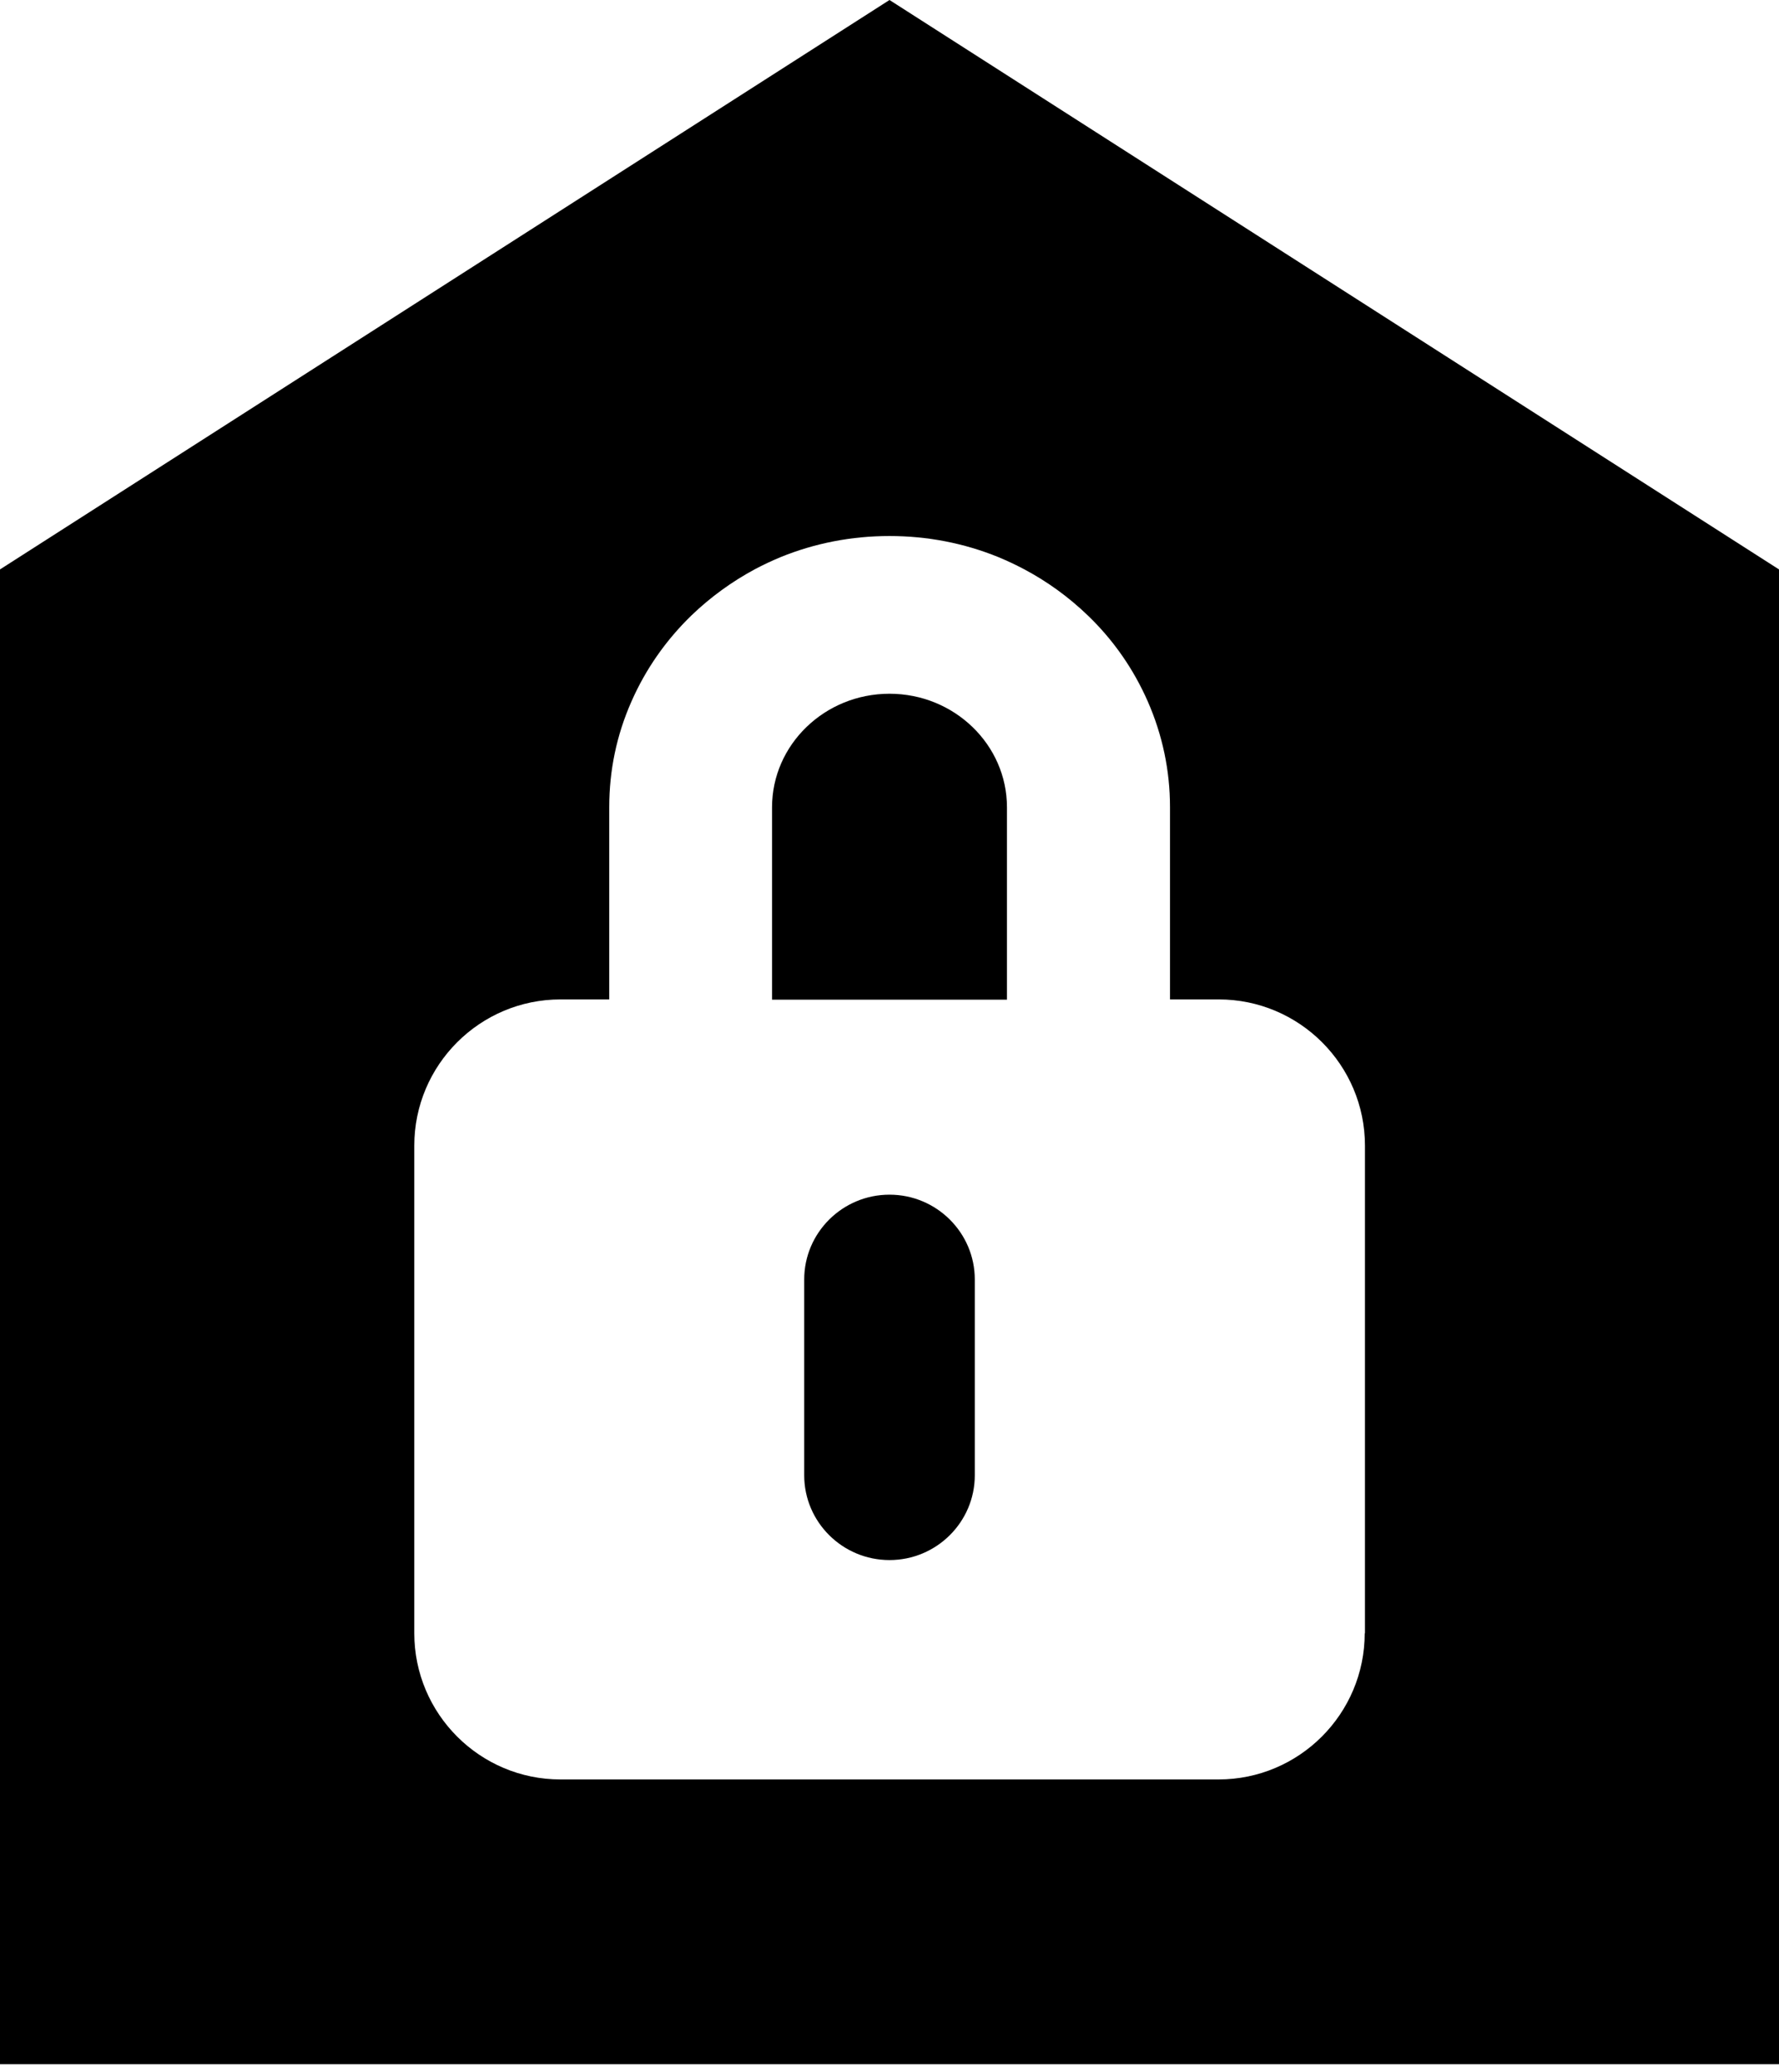
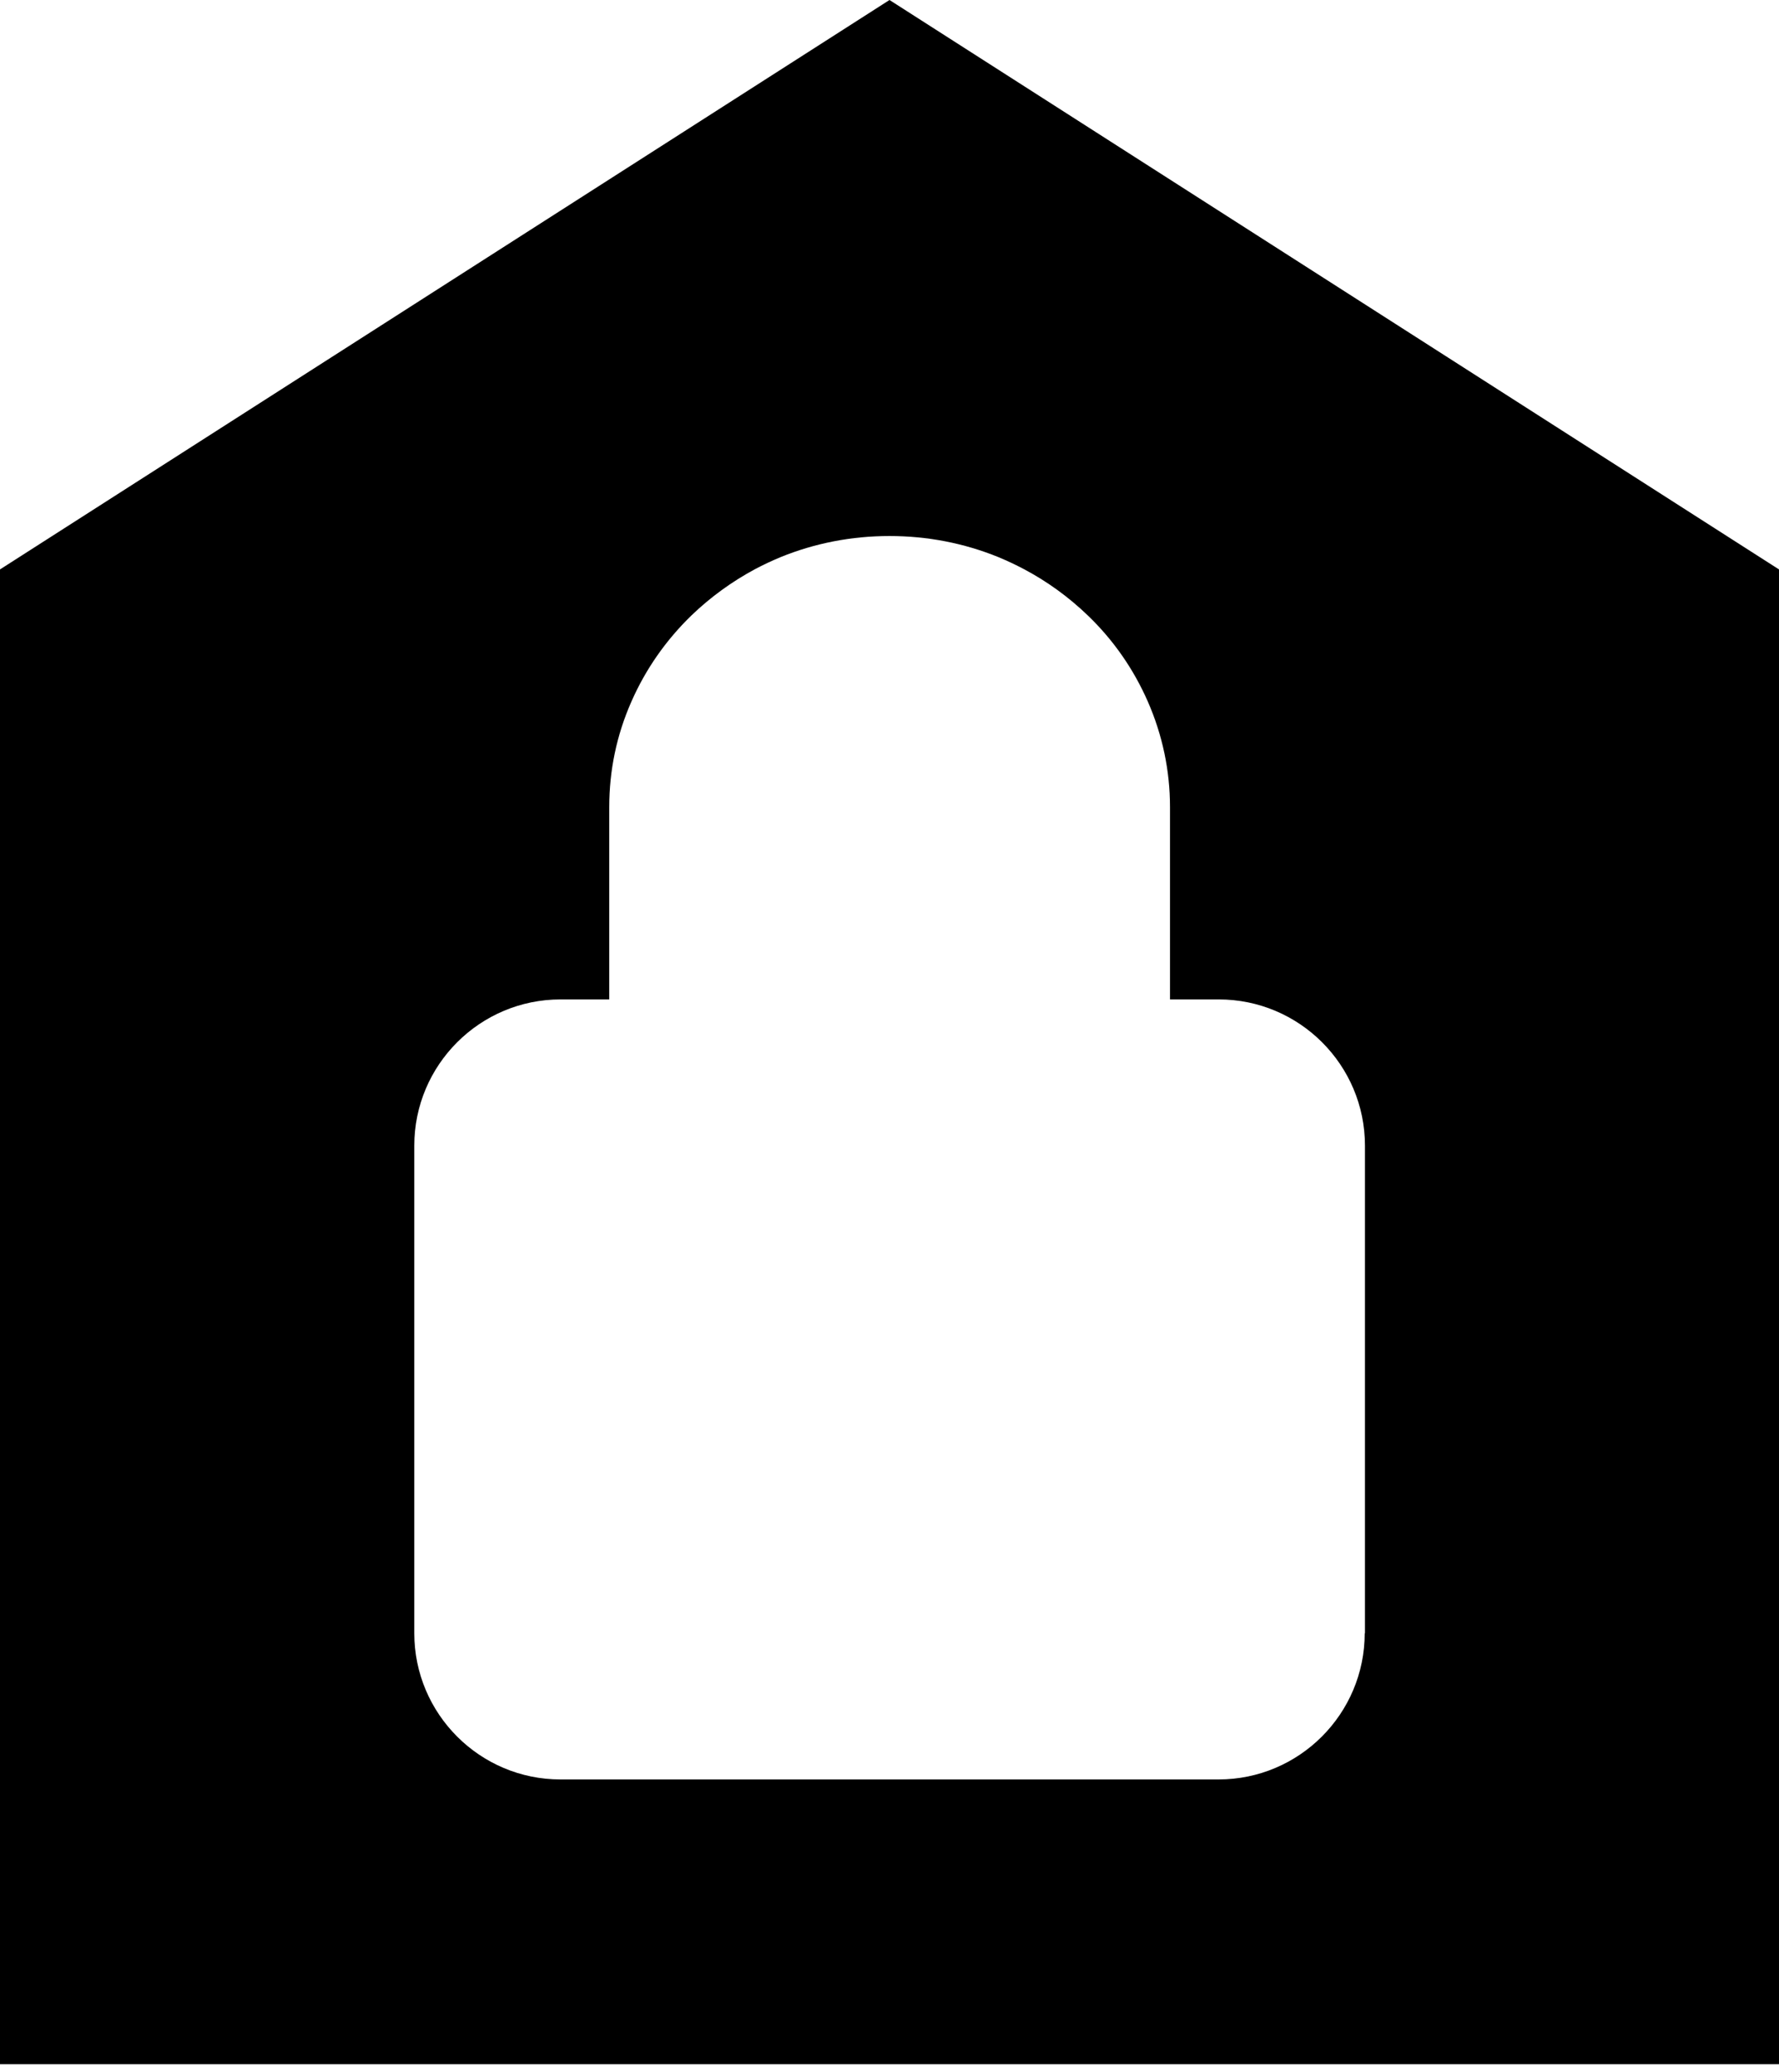
<svg xmlns="http://www.w3.org/2000/svg" width="73" height="85" viewBox="0 0 73 85" fill="none">
  <g clip-path="url(#clip0_465_19)">
-     <path d="M36.5 28.46C33.84 28.46 31.68 30.55 31.68 33.12V41.01H41.32V33.12C41.32 30.55 39.16 28.46 36.5 28.46Z" fill="black" />
    <path d="M36.5 0L0 23.36V84.68H73V23.36L36.5 0ZM56 67C56 70.31 53.31 73 50 73H23C19.69 73 17 70.31 17 67V47C17 43.69 19.69 41 23 41H25V33.11C25 31.61 25.3 30.16 25.91 28.78C26.49 27.46 27.32 26.27 28.37 25.25C29.15 24.5 30.03 23.86 30.98 23.35C31.32 23.17 31.66 23.01 32.02 22.86C33.44 22.28 34.95 21.99 36.5 21.99C38.05 21.99 39.56 22.28 40.98 22.86C41.34 23.01 41.68 23.17 42.02 23.35C42.98 23.86 43.85 24.49 44.64 25.25C45.7 26.27 46.52 27.46 47.1 28.78C47.7 30.15 48.01 31.61 48.01 33.11V41H50.01C53.32 41 56.01 43.69 56.01 47V67H56Z" fill="black" />
-     <path d="M36.5 64C34.57 64 33 62.44 33 60.52V52.49C33 50.57 34.57 49.01 36.5 49.01C38.43 49.01 40 50.57 40 52.49V60.52C40 62.44 38.43 64 36.5 64Z" fill="black" />
  </g>
  <defs>
    <clipPath id="clip0_465_19">
      <rect width="73" height="84.68" fill="white" />
    </clipPath>
  </defs>
</svg>